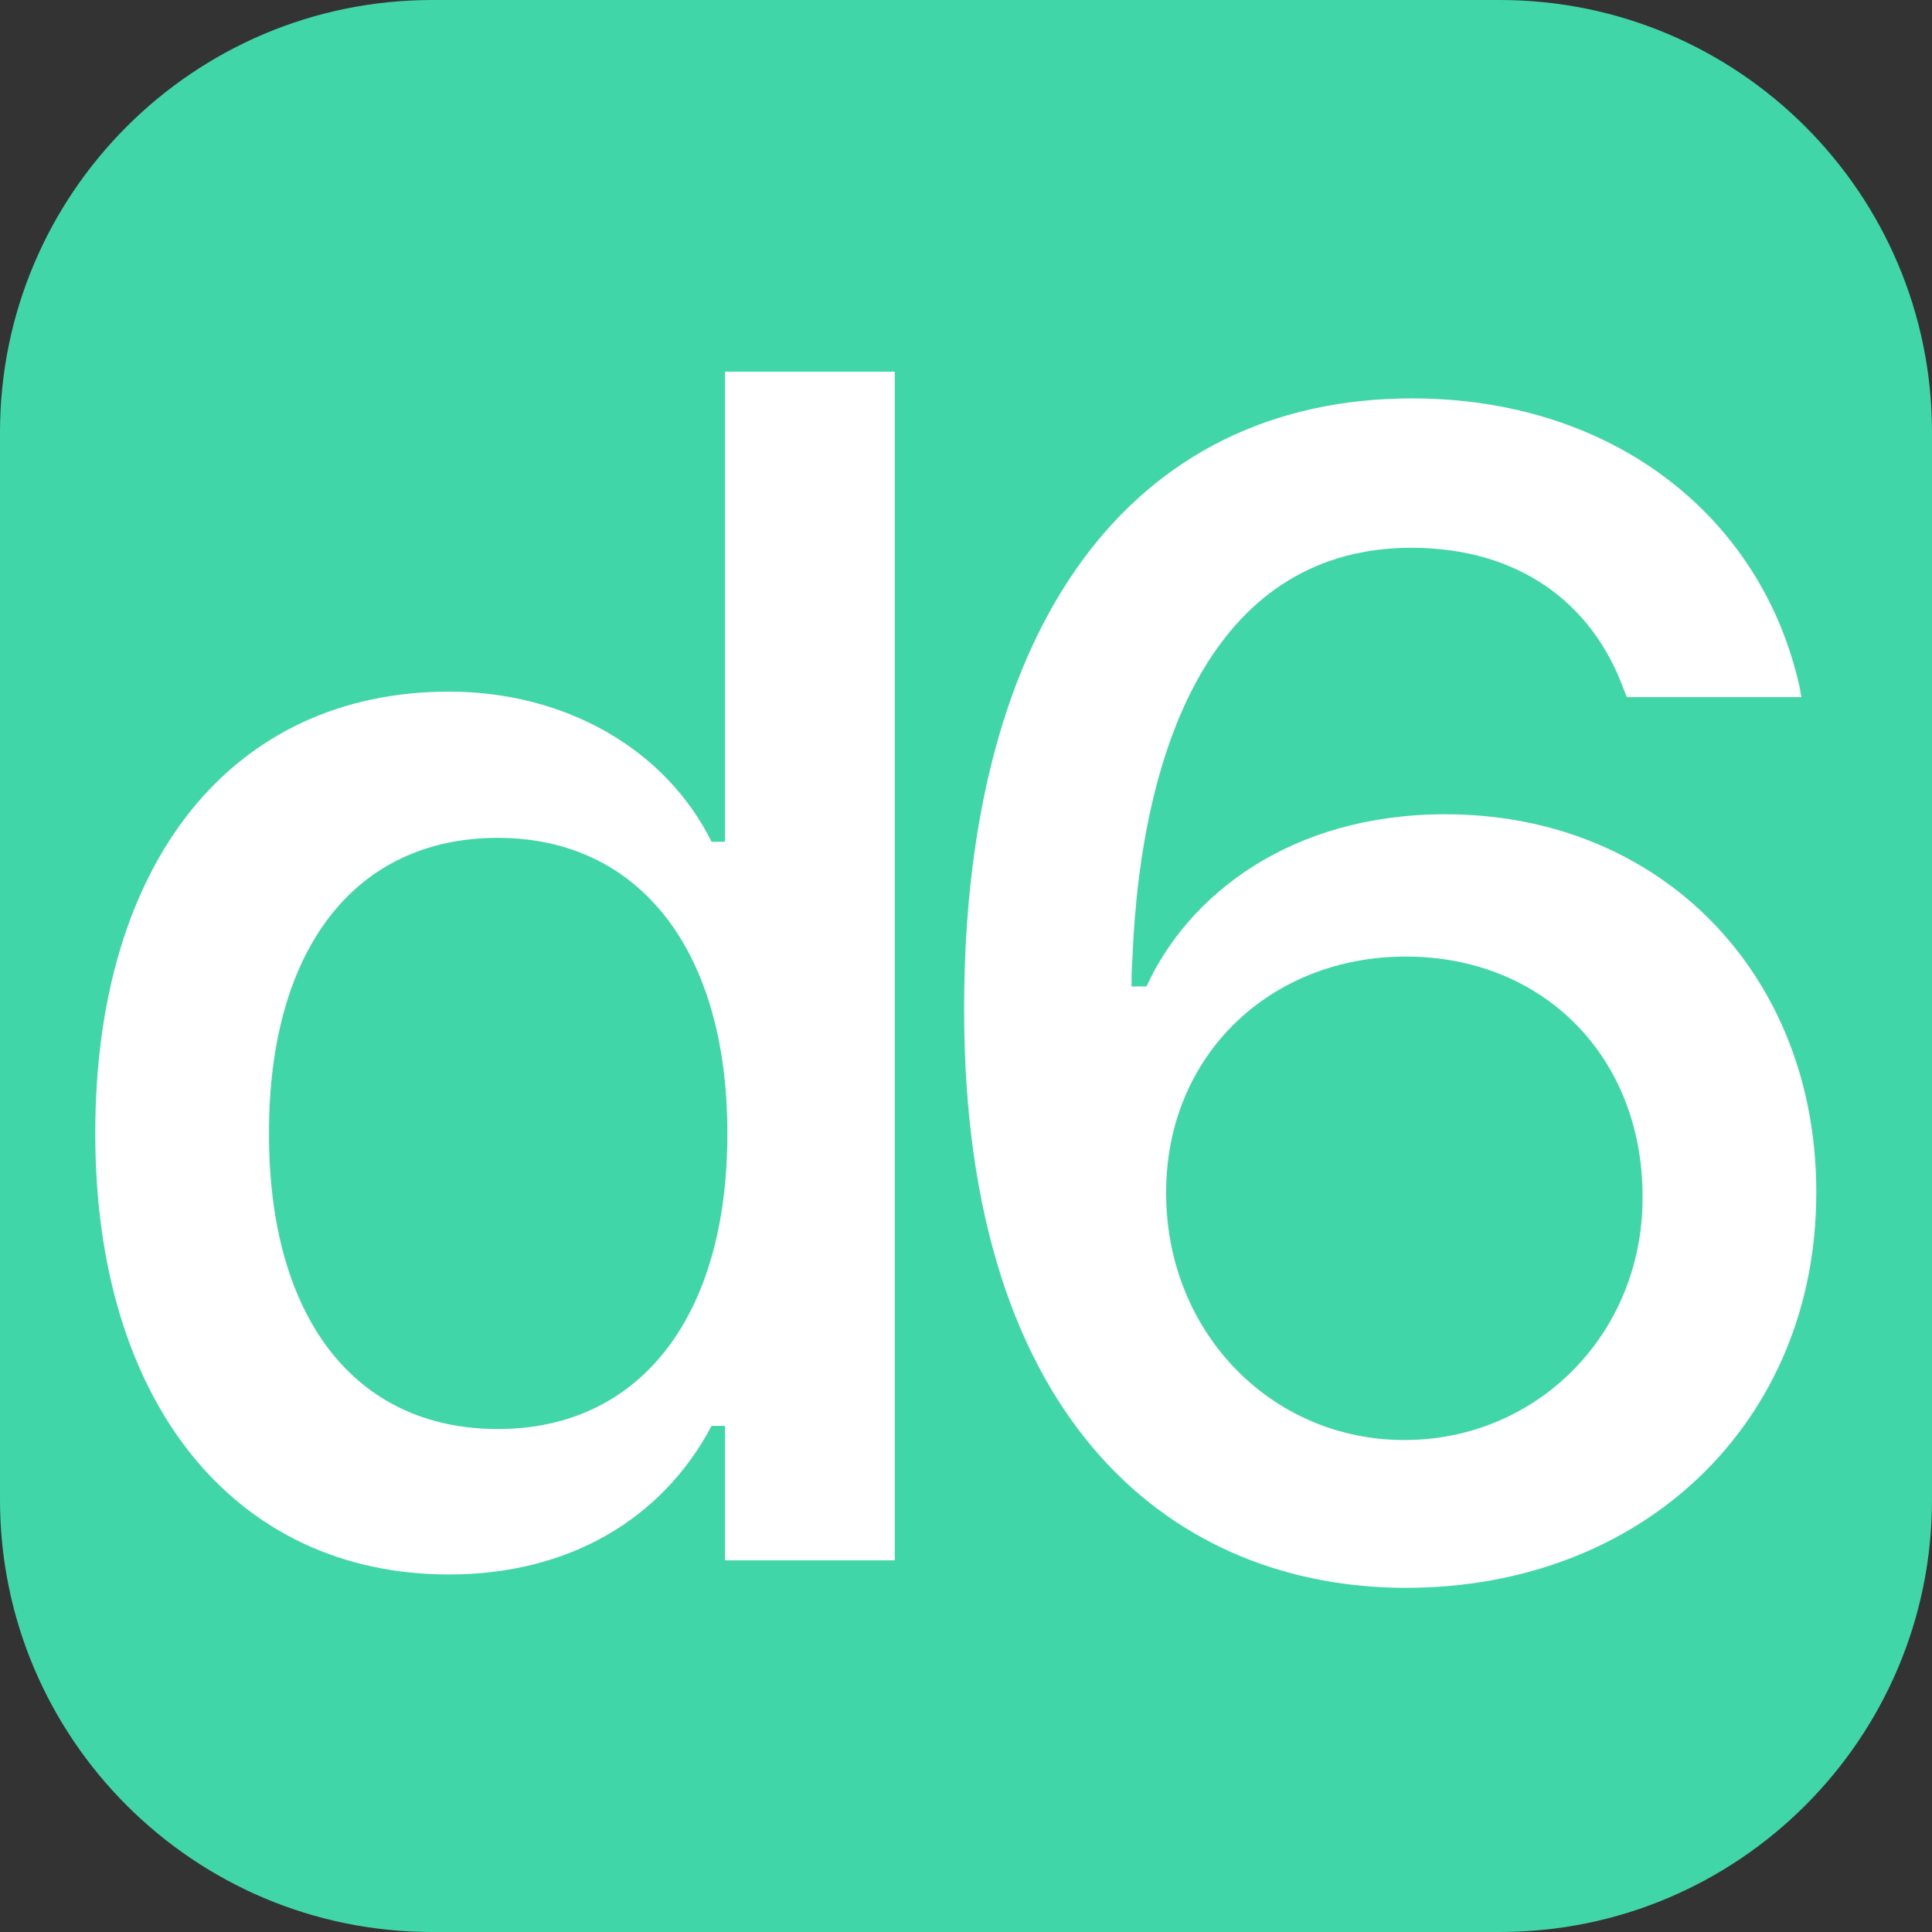
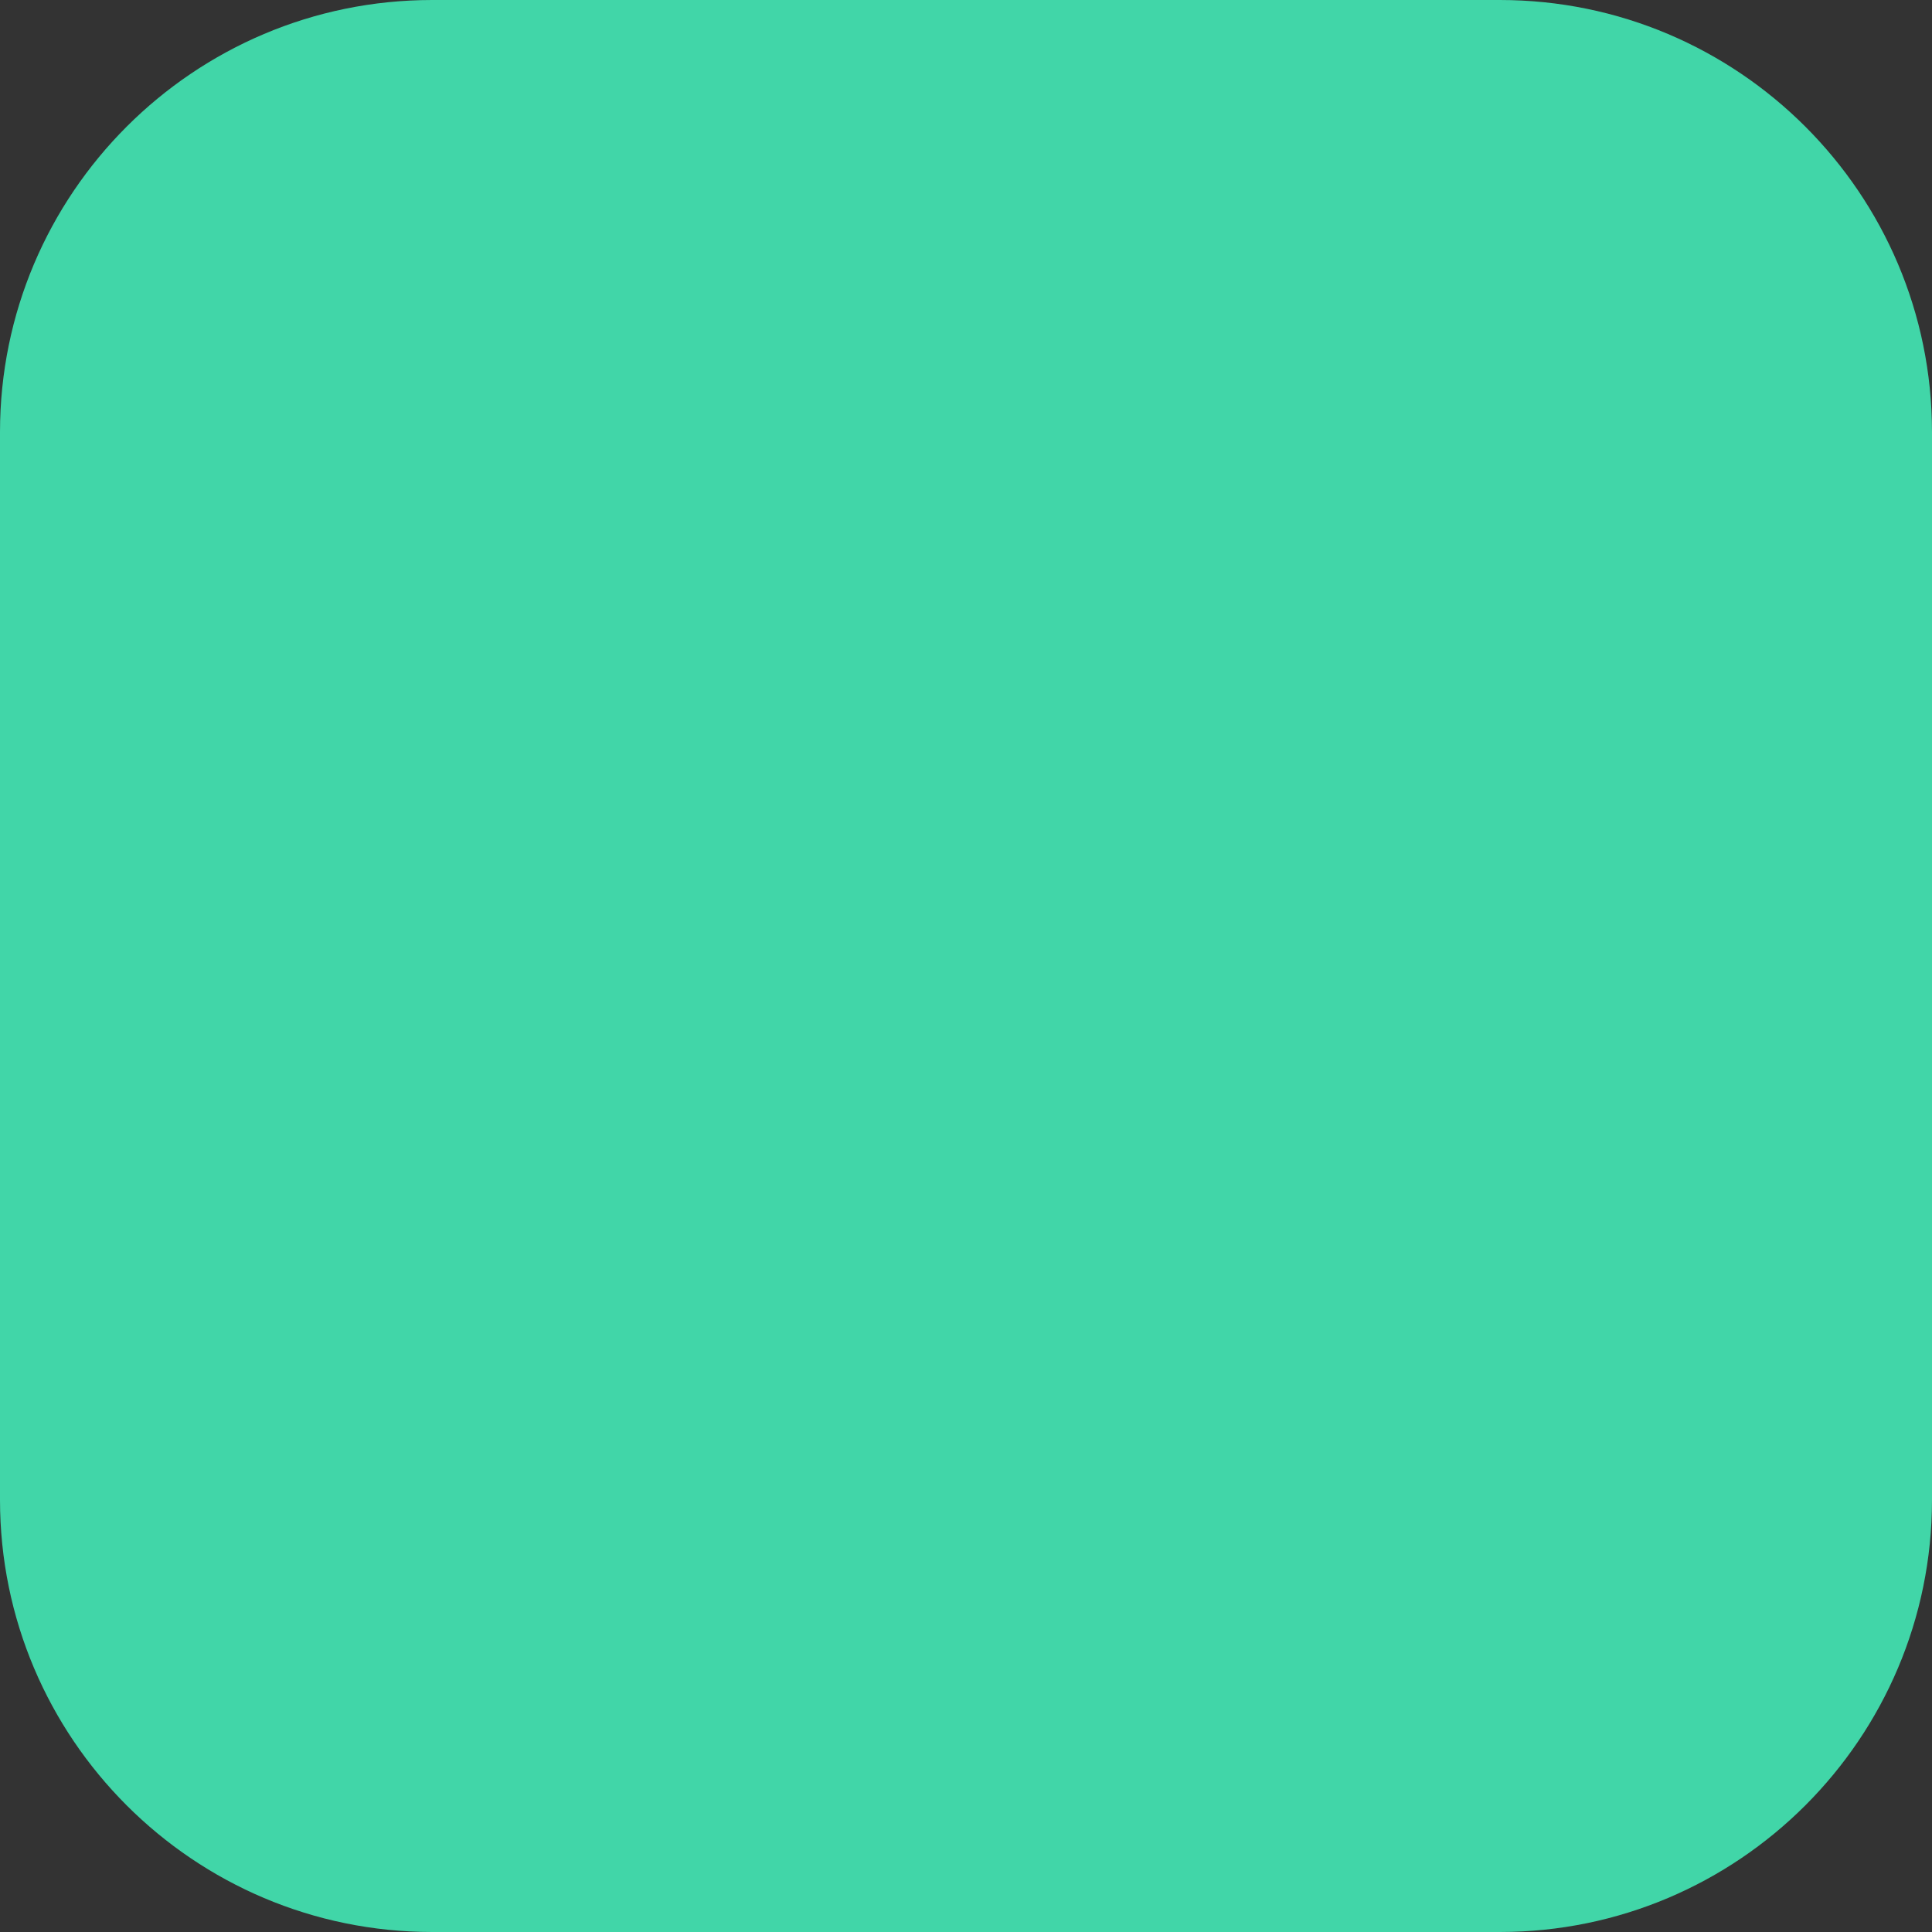
<svg xmlns="http://www.w3.org/2000/svg" width="100%" height="100%" viewBox="0 0 1080 1080" version="1.1" xml:space="preserve" style="fill-rule:evenodd;clip-rule:evenodd;stroke-linejoin:round;stroke-miterlimit:2;">
  <rect x="0" y="0" width="1080" height="1080" fill="#333333" stroke="none" />
  <rect id="Artboard1" x="0" y="0" width="1080" height="1080" style="fill:none;" />
  <clipPath id="_clip1">
    <rect x="0" y="0" width="1080" height="1080" />
  </clipPath>
  <g clip-path="url(#_clip1)">
    <path d="M1080,241.596c0,-133.34 -108.256,-241.596 -241.596,-241.596l-596.808,0c-133.34,0 -241.596,108.256 -241.596,241.596l0,596.808c0,133.34 108.256,241.596 241.596,241.596l596.808,0c133.34,0 241.596,-108.256 241.596,-241.596l0,-596.808Z" style="fill:#41d6a8;" />
-     <path d="M251.016,880.137c66.797,-0 119.091,-30.762 146.777,-83.057l7.471,0l-0,75.147l94.922,-0l-0,-664.454l-94.922,0l-0,262.793l-7.471,0c-25.488,-51.416 -81.299,-83.935 -146.777,-83.935c-121.289,-0 -197.754,95.361 -197.754,246.533l-0,0.879c-0,149.853 77.783,246.094 197.754,246.094Zm27.246,-81.299c-79.981,-0 -127.881,-62.402 -127.881,-164.795l-0,-0.879c-0,-102.393 47.9,-164.795 127.881,-164.795c79.101,0 128.32,62.842 128.32,164.795l0,0.879c0,101.953 -48.779,164.795 -128.32,164.795Z" style="fill:#fff;fill-rule:nonzero;" />
-     <path d="M785.918,887.607c133.154,0 229.395,-93.164 229.395,-220.605l-0,-0.879c-0,-121.289 -86.573,-210.937 -207.422,-210.937c-86.573,-0 -143.702,45.263 -166.993,96.24l-8.349,-0c-0,-4.834 -0,-9.668 0.439,-14.502c4.834,-126.563 49.219,-230.713 156.006,-230.713c59.766,-0 101.074,30.762 118.652,79.102l1.758,4.394l97.559,0l-0.879,-5.273c-21.094,-95.801 -104.59,-161.719 -216.65,-161.719c-156.885,-0 -250.489,126.562 -250.489,341.015l0,0.879c0,233.35 119.532,322.998 246.973,322.998Zm-134.033,-220.605l-0,-0.439c-0,-76.465 58.008,-131.836 134.033,-131.836c76.904,-0 132.275,56.25 132.275,134.033l0,0.879c0,76.025 -58.886,135.351 -133.154,135.351c-74.707,0 -133.154,-60.644 -133.154,-137.988Z" style="fill:#fff;fill-rule:nonzero;" />
  </g>
</svg>